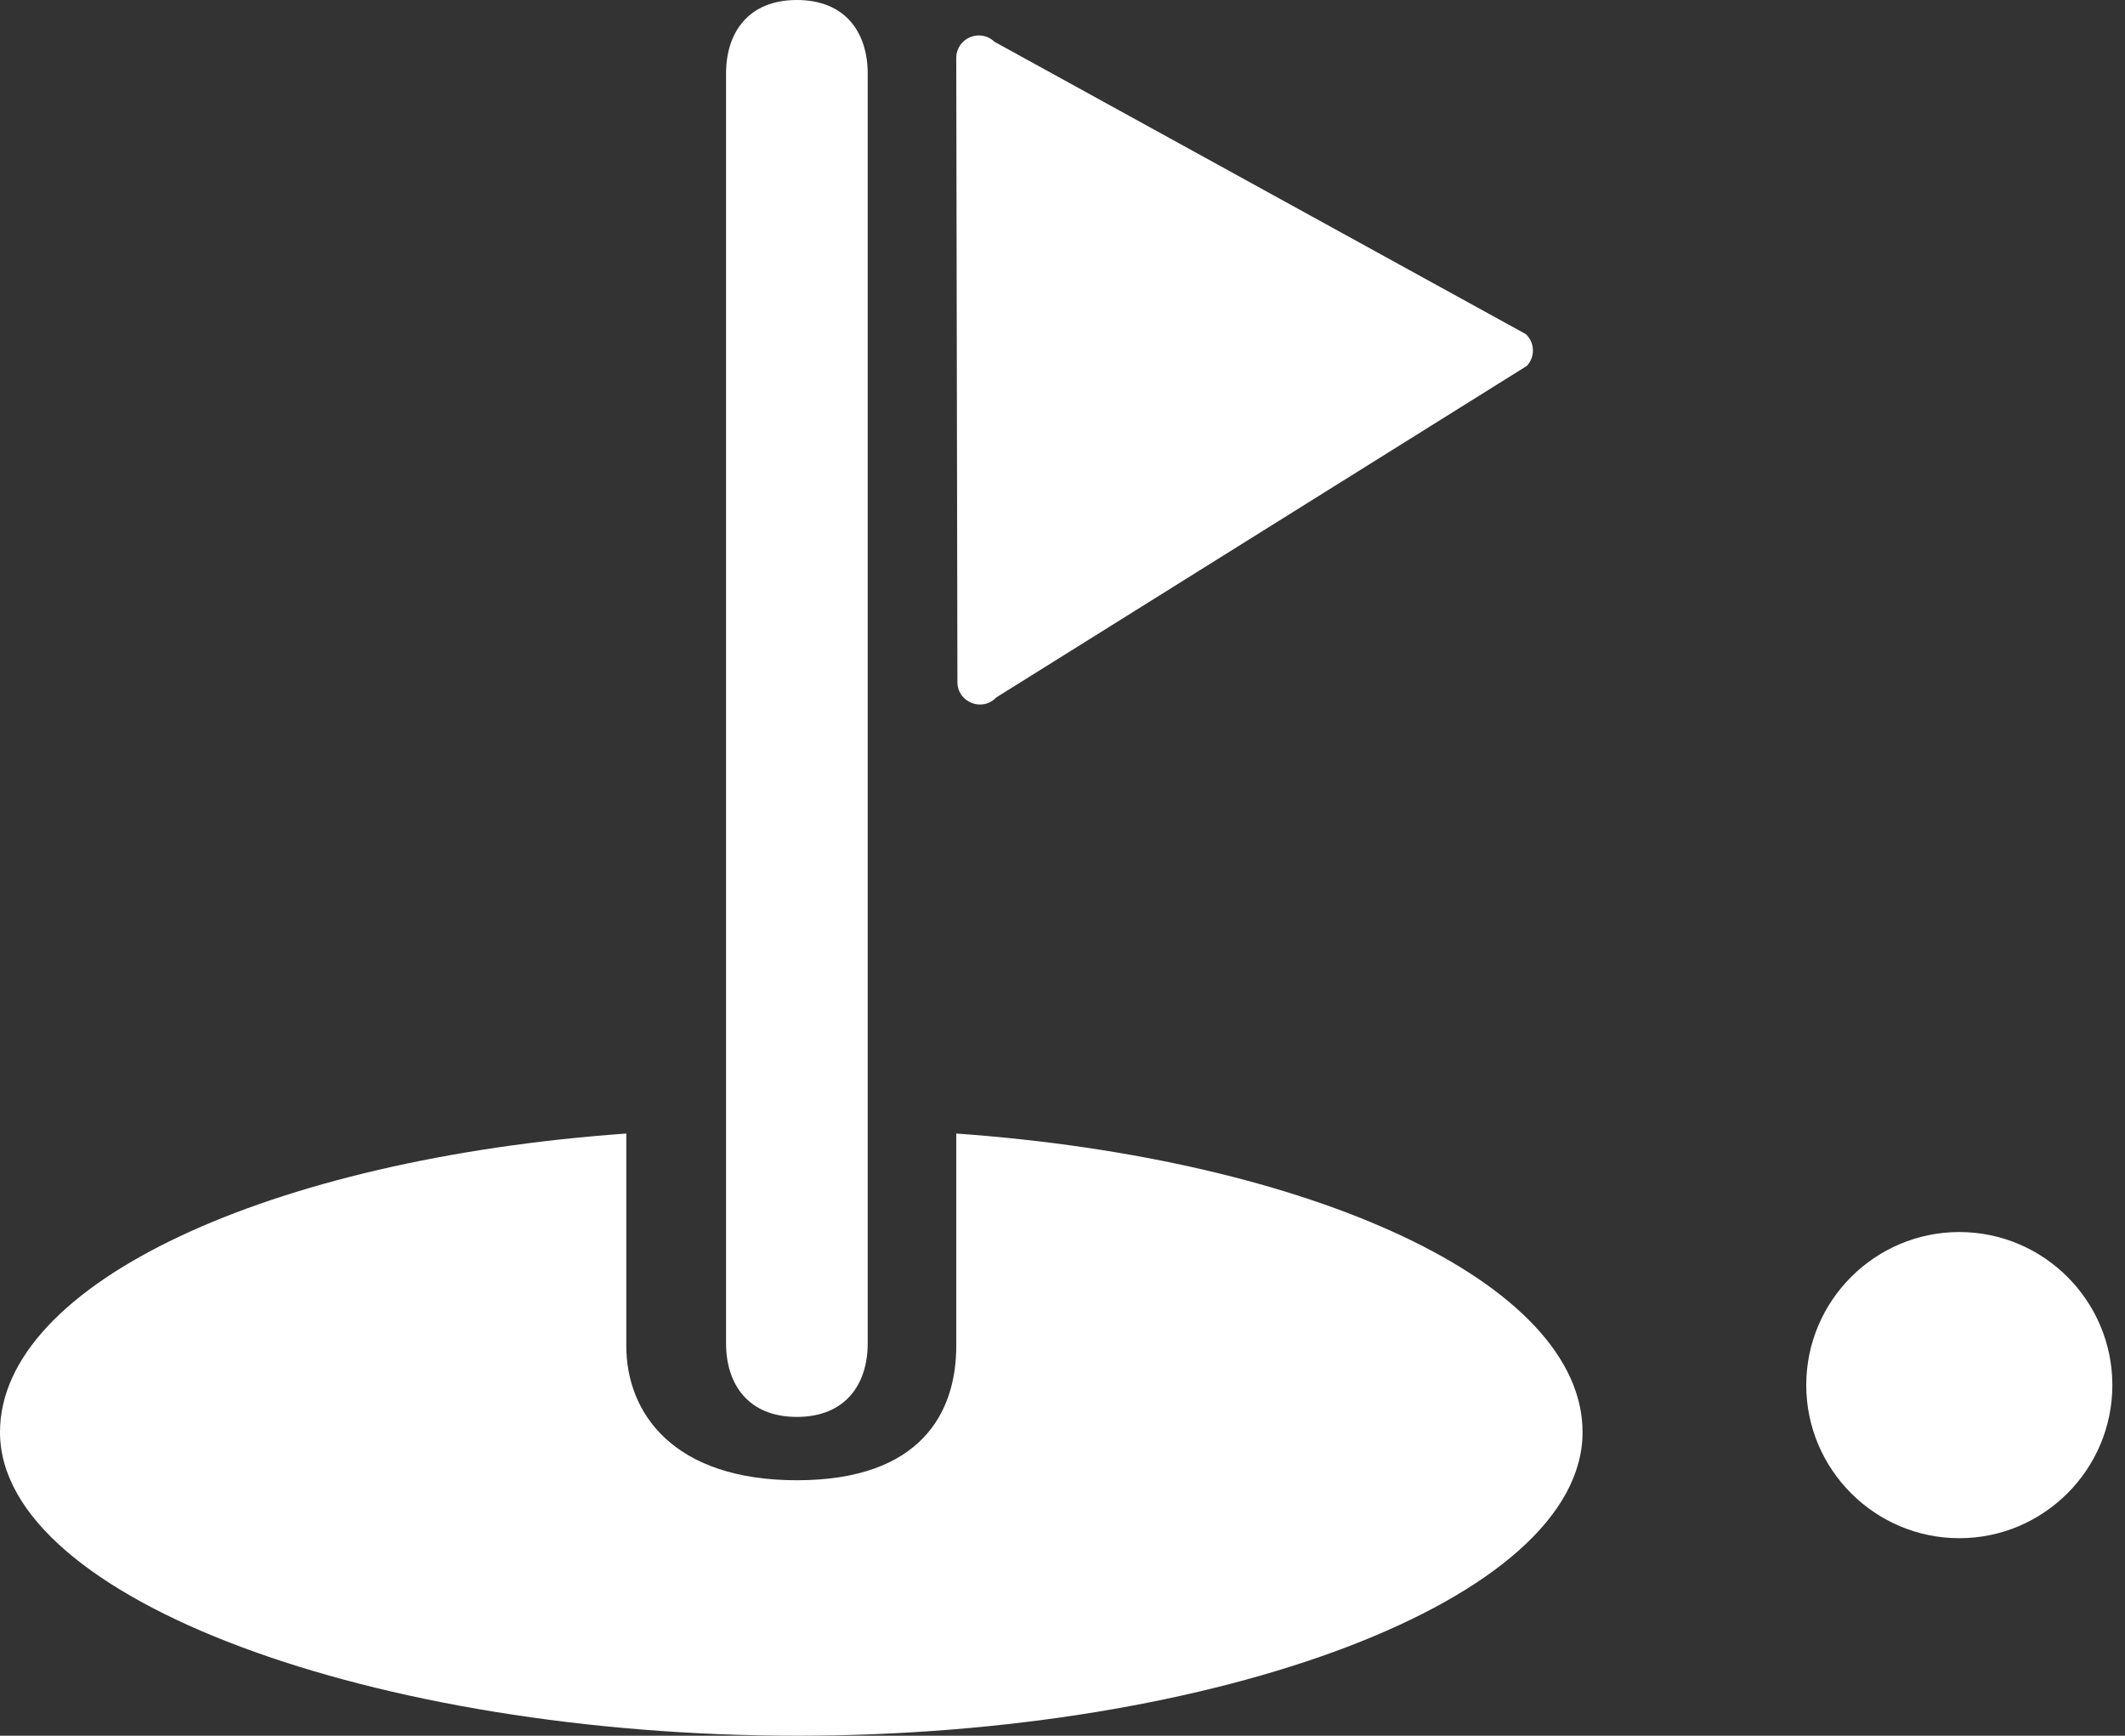
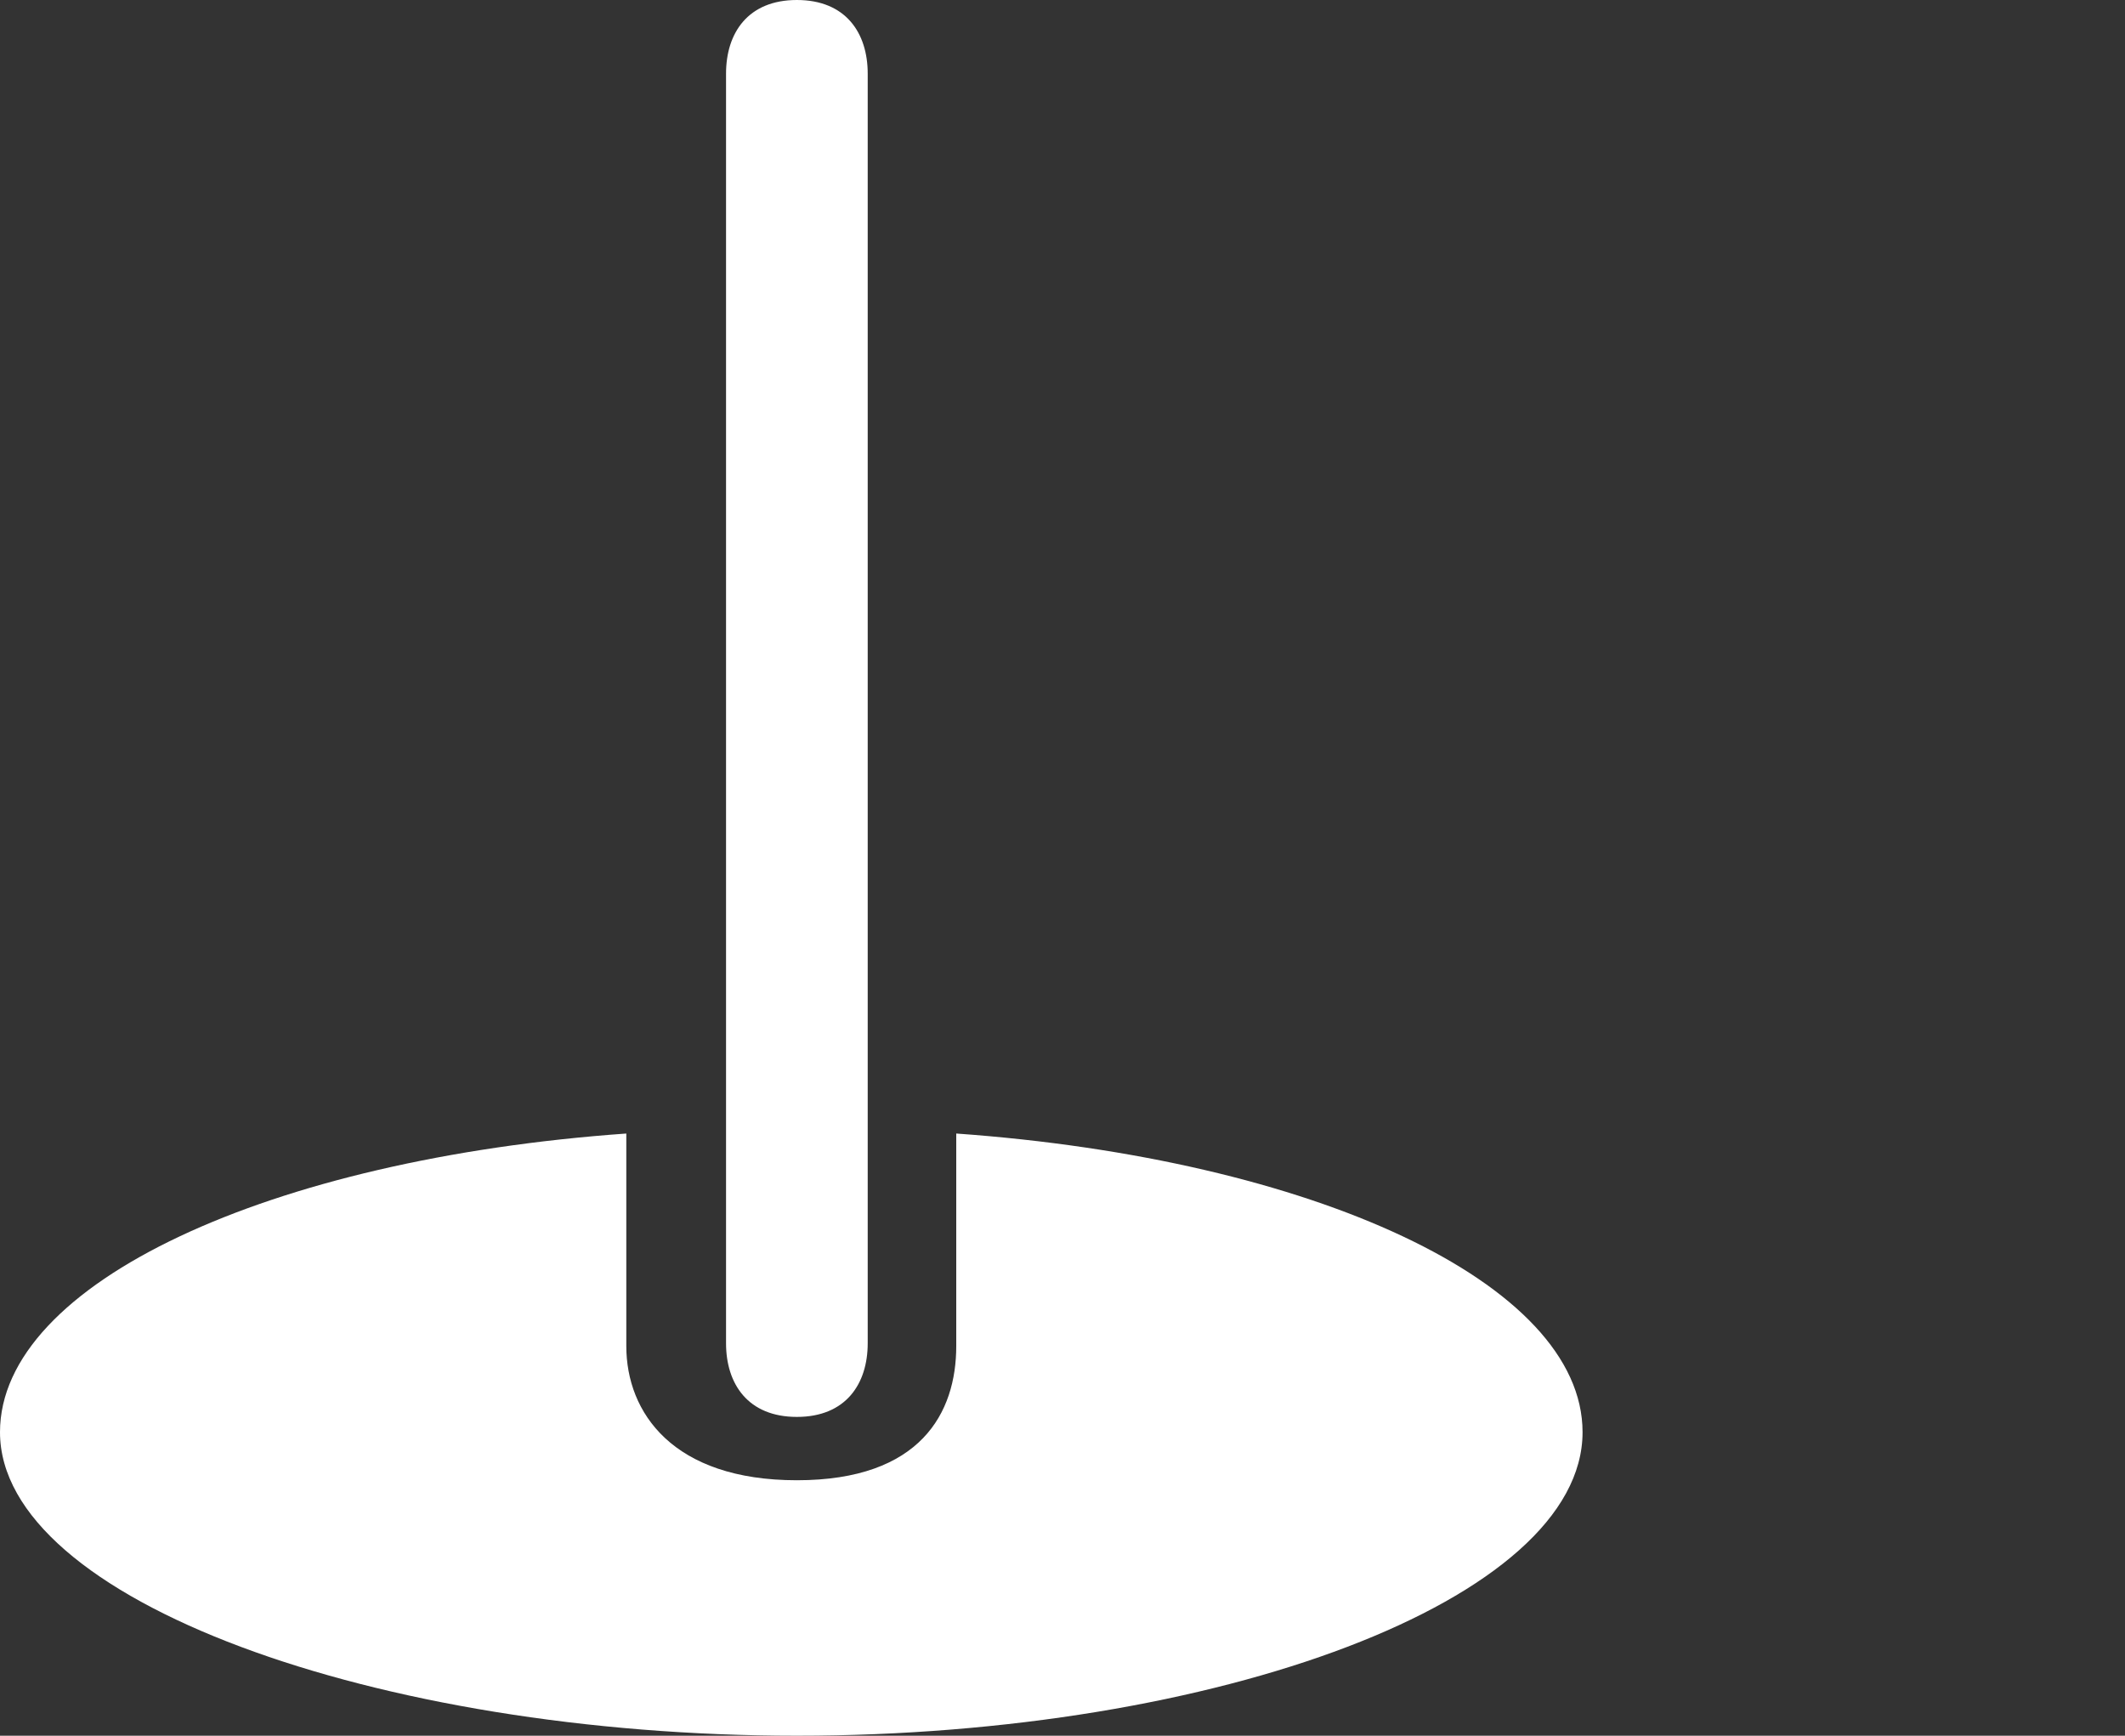
<svg xmlns="http://www.w3.org/2000/svg" width="60" height="49" viewBox="0 0 60 49" fill="none">
  <rect x="0" y="0" width="60" height="49" fill="#333333" stroke="none" />
  <path d="M27 32V38C27 39.88 26 41.788 22.5 41.788C19 41.788 17.684 39.88 17.684 38V32C7.632 32.716 0 36.217 0 40.431C0 45.163 10.627 49 22.5 49C34.373 49 44.684 45.163 44.684 40.431C44.684 36.217 37.052 32.716 27 32Z" fill="white" />
  <path d="M20.5 2.078V37.922C20.5 39.069 21.119 40 22.5 40C23.881 40 24.5 39.069 24.5 37.922V2.078C24.5 0.931 23.881 0 22.5 0C21.119 0 20.5 0.931 20.5 2.078Z" fill="white" />
-   <path d="M43.085 9.434L28.075 1.177C27.669 0.791 27 1.078 27 1.639L27.033 19.255C27.033 19.826 27.732 20.106 28.127 19.691L43.107 10.332C43.35 10.078 43.339 9.677 43.085 9.434Z" fill="white" />
-   <path d="M55.322 43.424C52.94 43.424 51 41.484 51 39.102C51 36.721 52.94 34.781 55.322 34.781C57.704 34.781 59.643 36.721 59.643 39.102C59.643 41.484 57.704 43.424 55.322 43.424Z" fill="white" />
</svg>